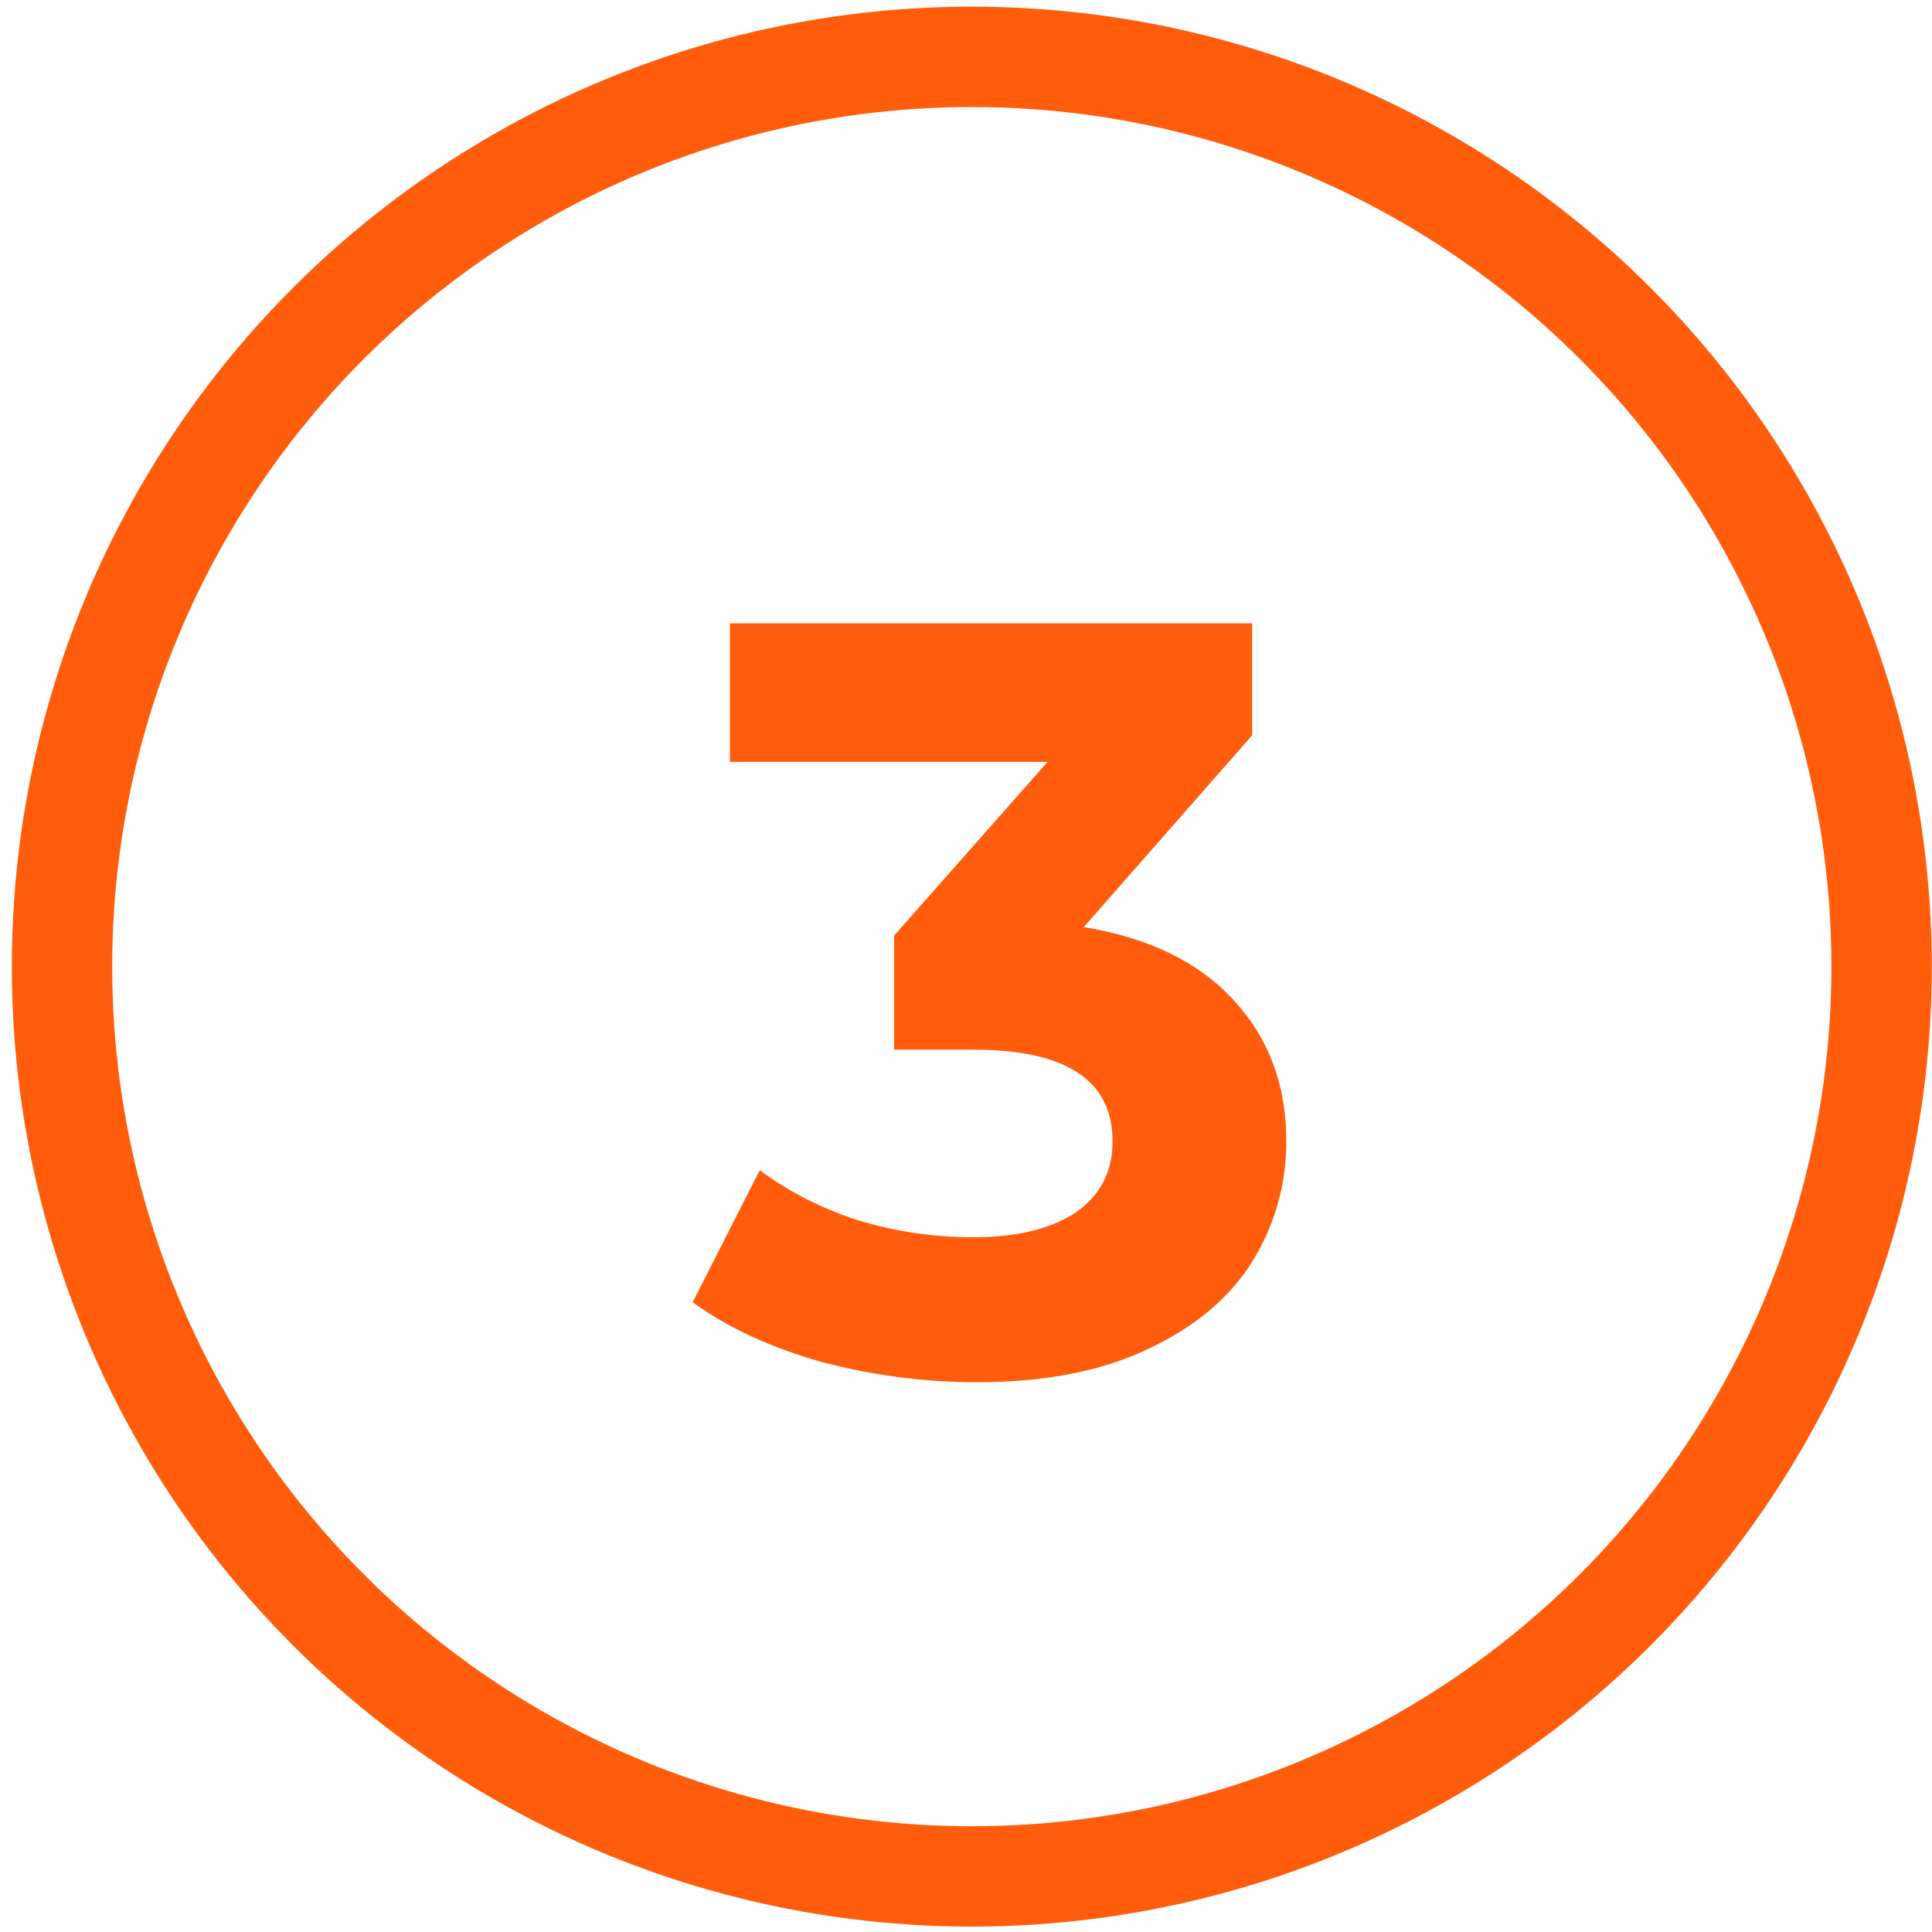
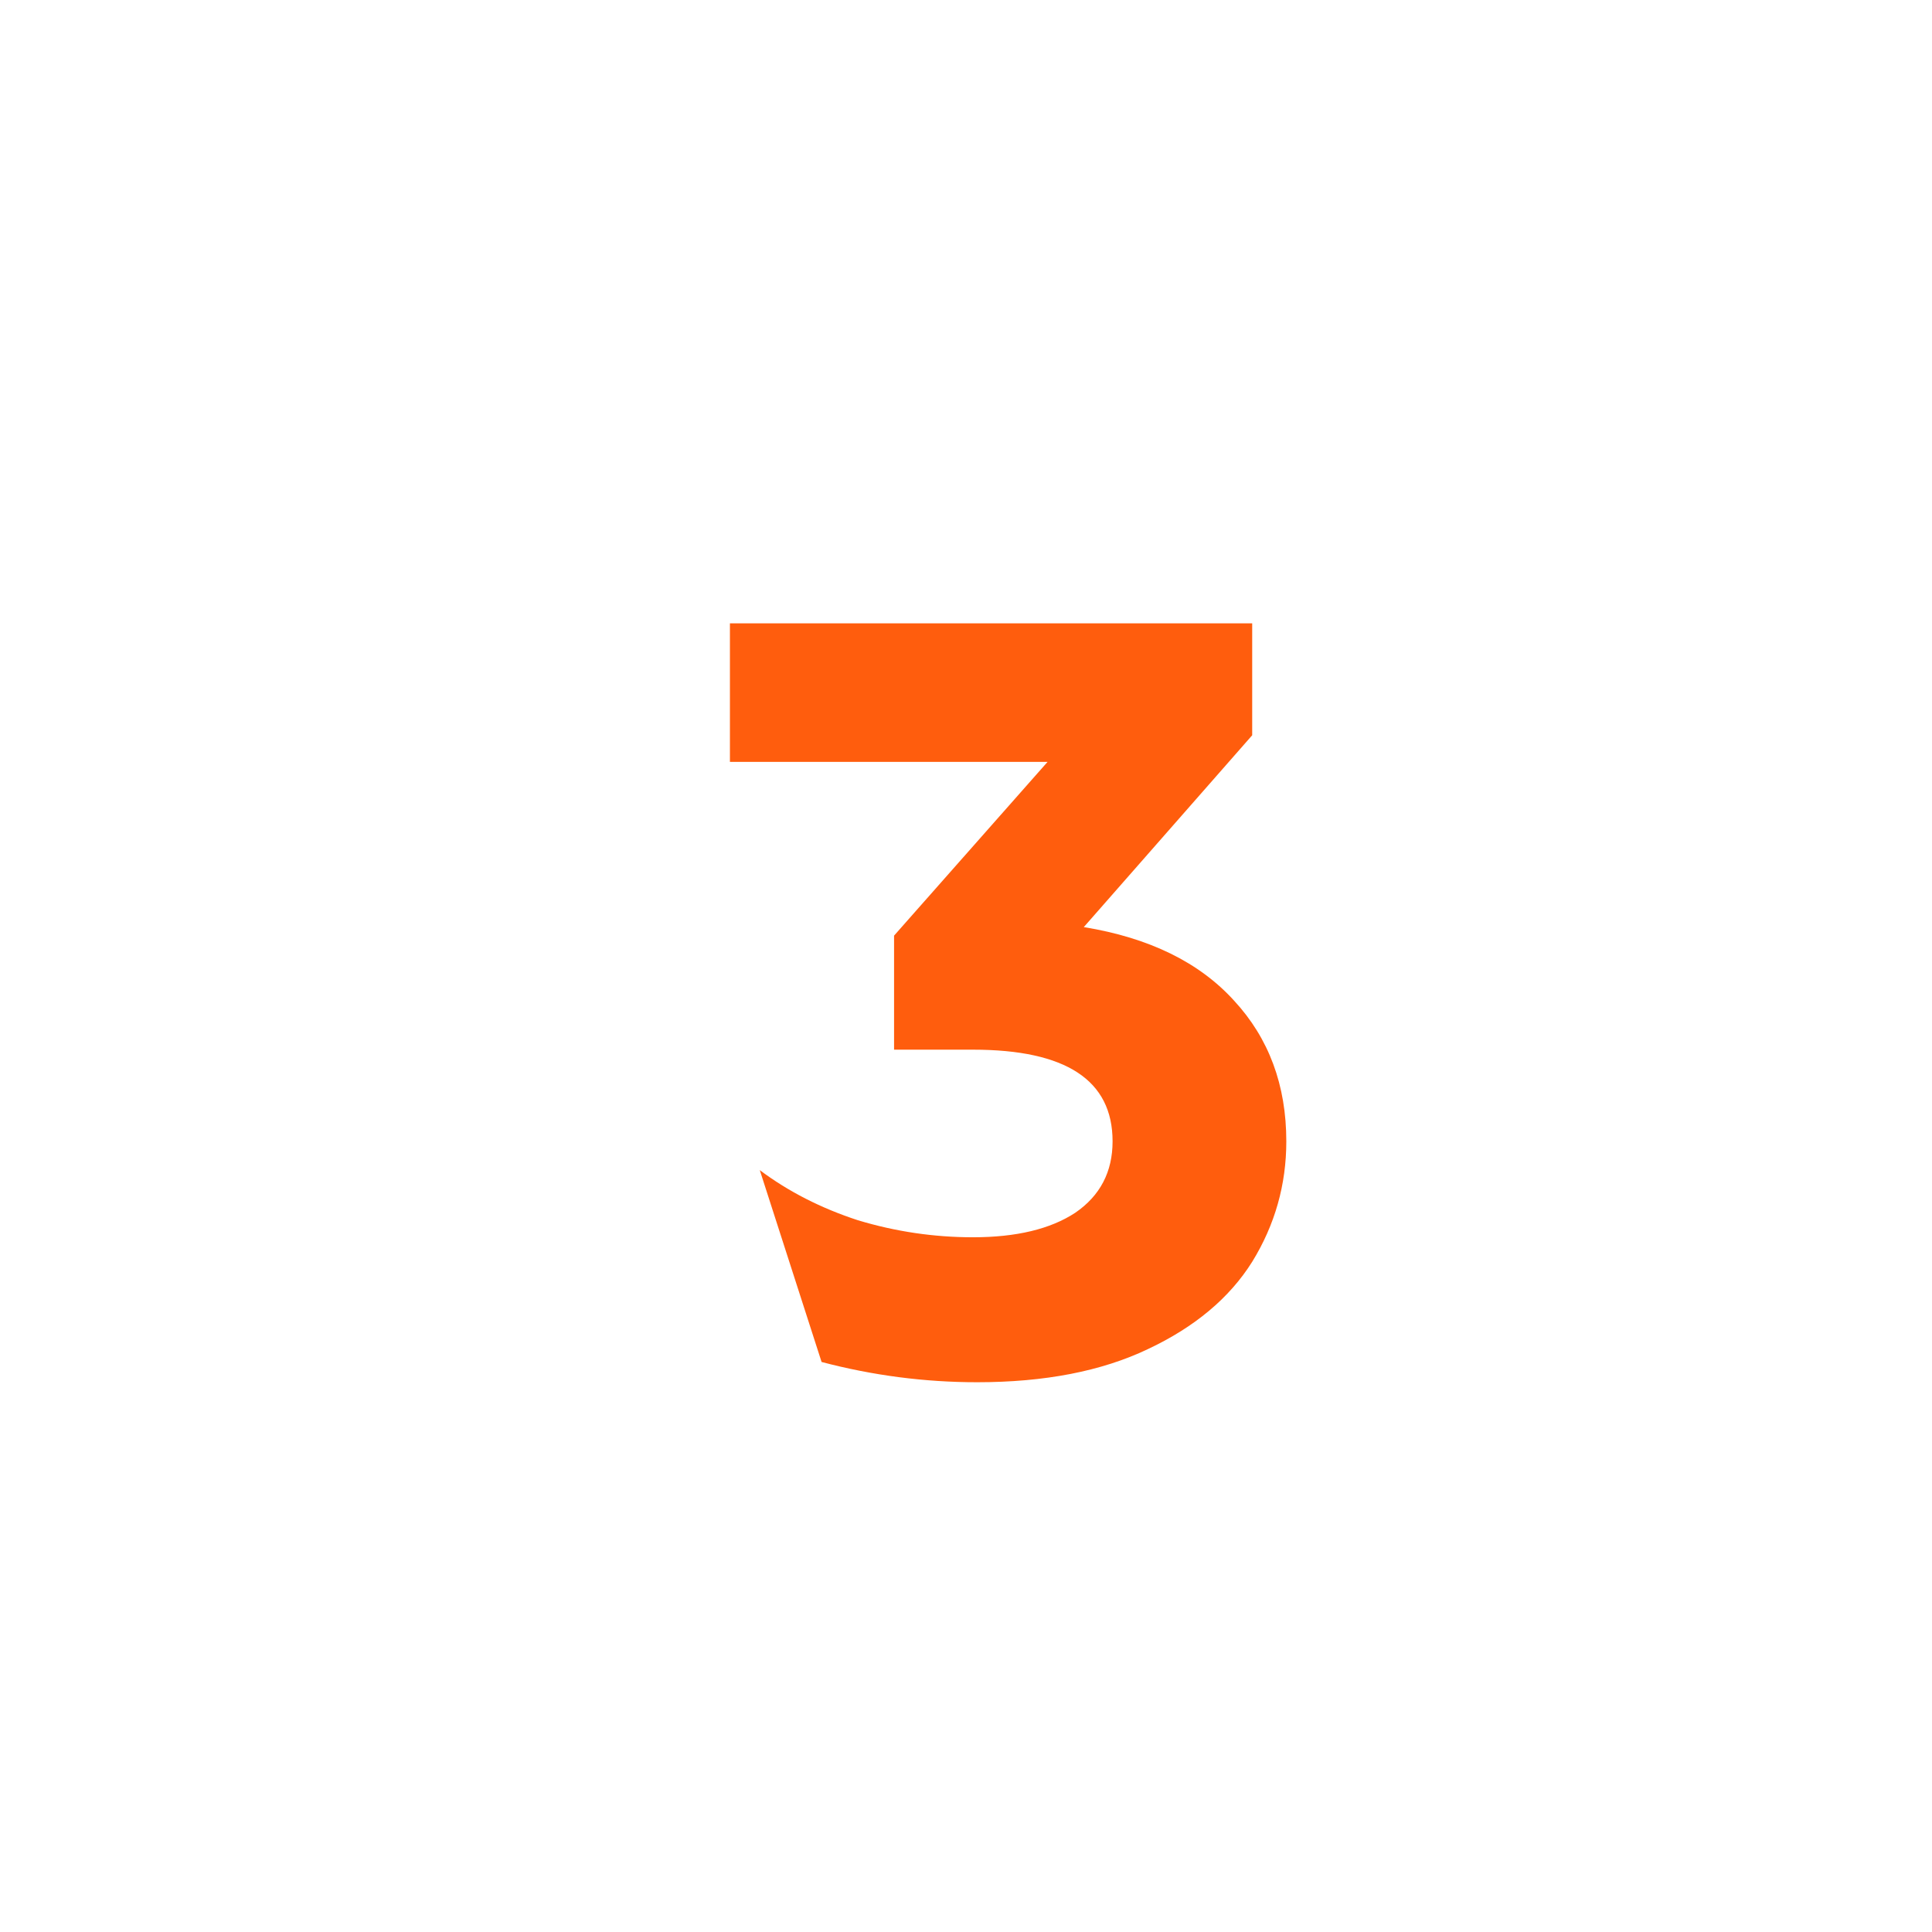
<svg xmlns="http://www.w3.org/2000/svg" width="120" height="120" viewBox="0 0 120 120" fill="none">
-   <circle cx="60.36" cy="60.039" r="56.509" stroke="#FF5D0C" stroke-width="6.234" />
-   <path d="M67.316 57.584C71.376 58.246 74.488 59.769 76.651 62.152C78.813 64.491 79.895 67.404 79.895 70.891C79.895 73.583 79.189 76.077 77.776 78.372C76.364 80.623 74.201 82.432 71.288 83.8C68.419 85.168 64.889 85.853 60.696 85.853C57.43 85.853 54.208 85.433 51.03 84.595C47.897 83.712 45.227 82.476 43.02 80.887L47.191 72.678C48.956 74.002 50.986 75.04 53.281 75.79C55.62 76.496 58.004 76.849 60.431 76.849C63.123 76.849 65.242 76.341 66.787 75.326C68.331 74.267 69.104 72.789 69.104 70.891C69.104 67.095 66.213 65.197 60.431 65.197H55.532V58.114L65.065 47.323H45.337V38.716H77.776V45.668L67.316 57.584Z" fill="#FF5D0D" />
+   <path d="M67.316 57.584C71.376 58.246 74.488 59.769 76.651 62.152C78.813 64.491 79.895 67.404 79.895 70.891C79.895 73.583 79.189 76.077 77.776 78.372C76.364 80.623 74.201 82.432 71.288 83.8C68.419 85.168 64.889 85.853 60.696 85.853C57.43 85.853 54.208 85.433 51.03 84.595L47.191 72.678C48.956 74.002 50.986 75.04 53.281 75.79C55.62 76.496 58.004 76.849 60.431 76.849C63.123 76.849 65.242 76.341 66.787 75.326C68.331 74.267 69.104 72.789 69.104 70.891C69.104 67.095 66.213 65.197 60.431 65.197H55.532V58.114L65.065 47.323H45.337V38.716H77.776V45.668L67.316 57.584Z" fill="#FF5D0D" />
</svg>